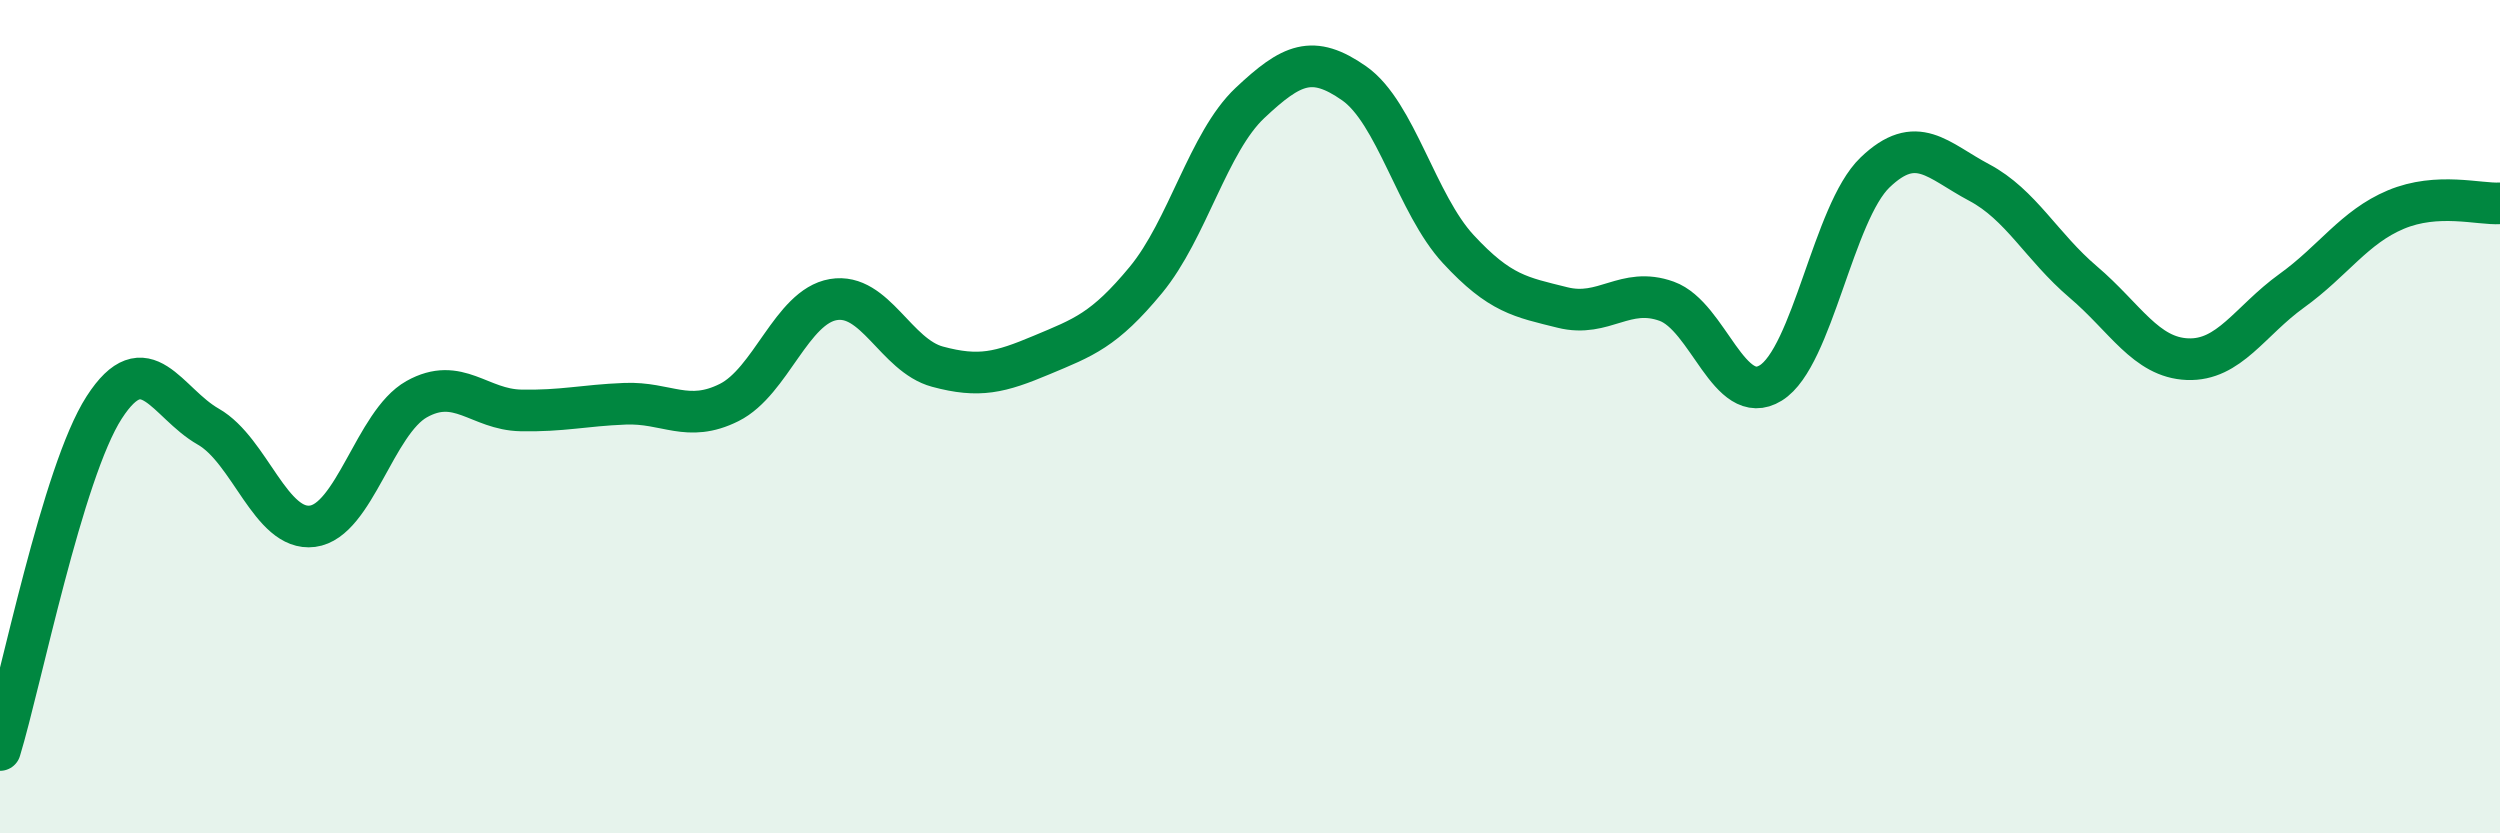
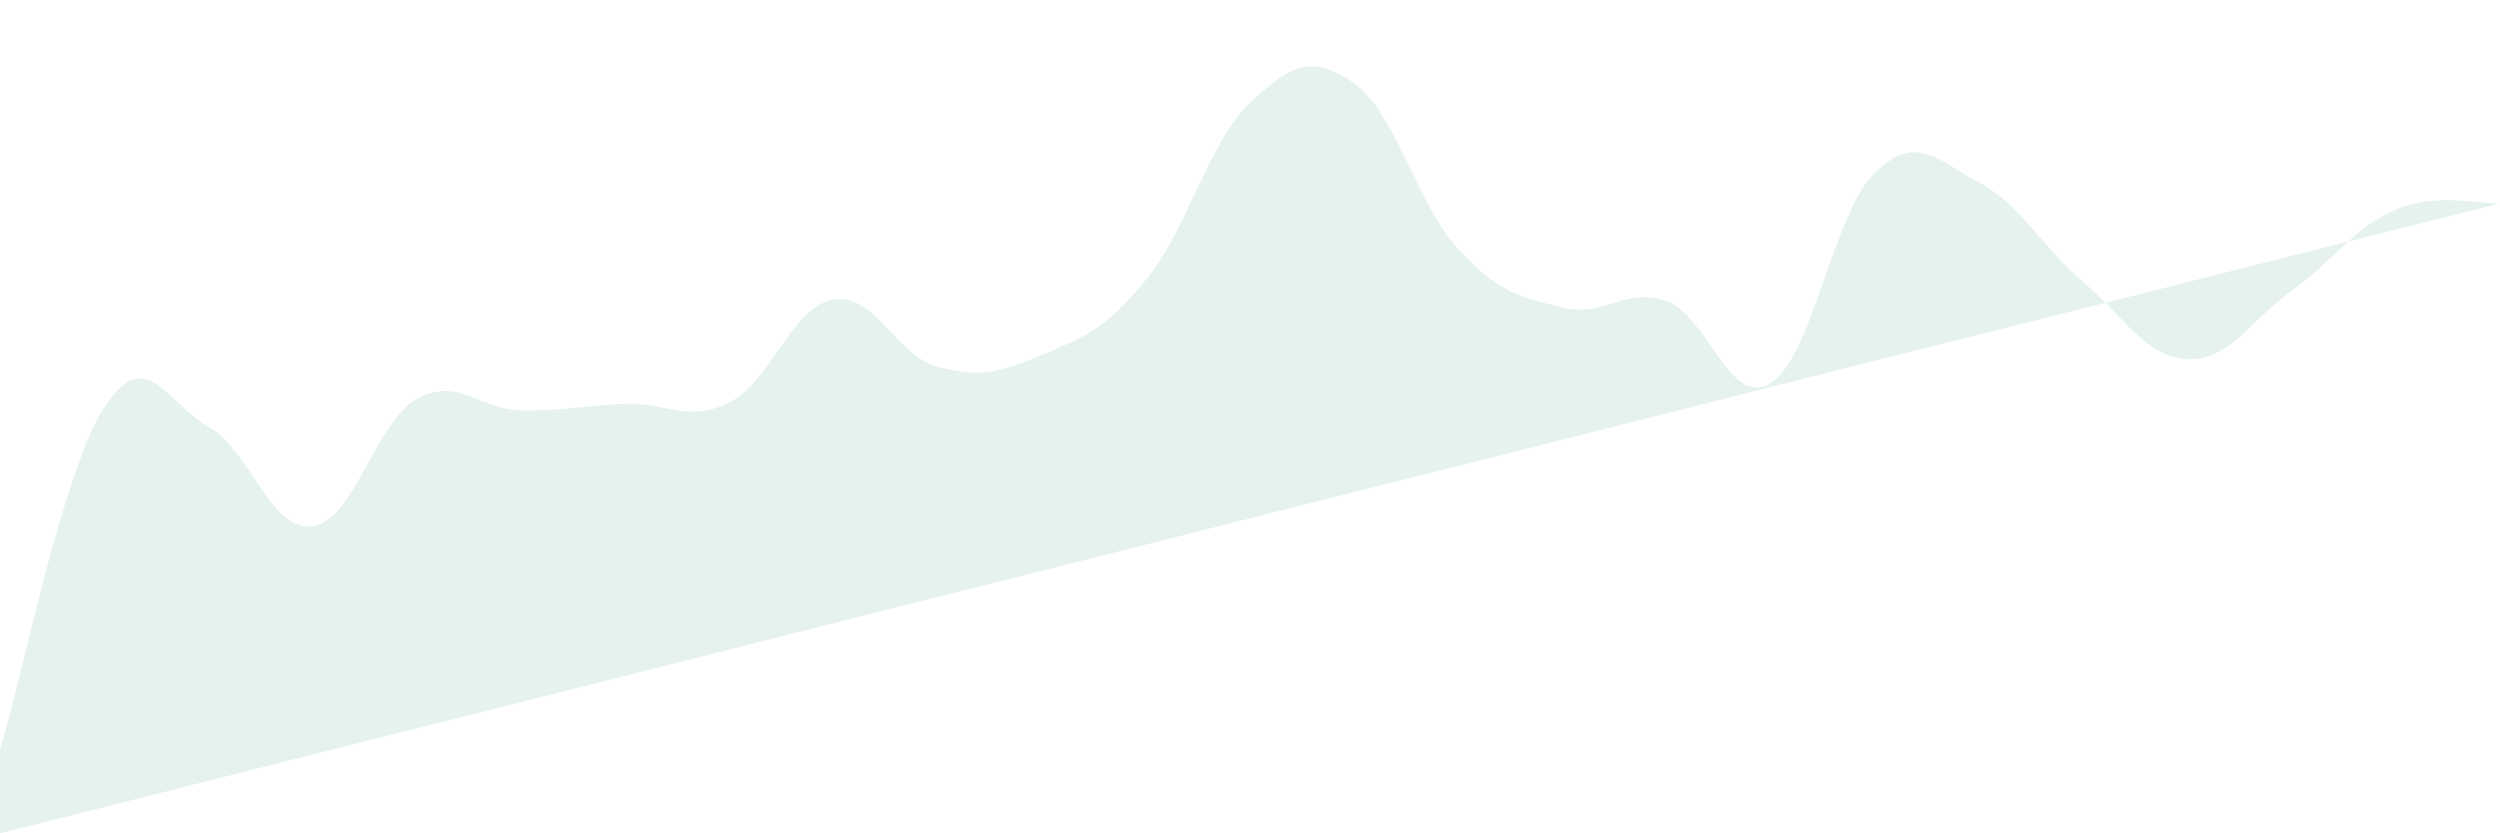
<svg xmlns="http://www.w3.org/2000/svg" width="60" height="20" viewBox="0 0 60 20">
-   <path d="M 0,18 C 0.5,16.36 1.5,11.33 2.5,9.78 C 3.5,8.23 4,9.67 5,10.24 C 6,10.81 6.5,12.76 7.5,12.63 C 8.5,12.5 9,10.14 10,9.58 C 11,9.02 11.5,9.83 12.5,9.85 C 13.5,9.87 14,9.73 15,9.69 C 16,9.65 16.5,10.16 17.5,9.66 C 18.5,9.16 19,7.36 20,7.19 C 21,7.02 21.5,8.53 22.5,8.8 C 23.5,9.07 24,8.94 25,8.52 C 26,8.1 26.5,7.93 27.5,6.72 C 28.5,5.51 29,3.41 30,2.47 C 31,1.53 31.5,1.3 32.5,2 C 33.5,2.7 34,4.9 35,5.98 C 36,7.06 36.5,7.13 37.5,7.38 C 38.5,7.63 39,6.87 40,7.23 C 41,7.59 41.5,9.81 42.5,9.19 C 43.5,8.57 44,5.1 45,4.14 C 46,3.18 46.5,3.85 47.5,4.38 C 48.5,4.91 49,5.92 50,6.77 C 51,7.62 51.5,8.58 52.5,8.62 C 53.5,8.66 54,7.7 55,6.98 C 56,6.26 56.5,5.45 57.5,5.03 C 58.5,4.61 59.5,4.91 60,4.88L60 20L0 20Z" fill="#008740" opacity="0.1" stroke-linecap="round" stroke-linejoin="round" />
-   <path d="M 0,18 C 0.5,16.36 1.5,11.33 2.5,9.78 C 3.5,8.23 4,9.67 5,10.24 C 6,10.81 6.5,12.76 7.5,12.63 C 8.5,12.5 9,10.14 10,9.58 C 11,9.02 11.5,9.83 12.5,9.85 C 13.5,9.87 14,9.73 15,9.69 C 16,9.65 16.5,10.16 17.5,9.66 C 18.5,9.16 19,7.36 20,7.19 C 21,7.02 21.5,8.53 22.5,8.8 C 23.5,9.07 24,8.94 25,8.52 C 26,8.1 26.5,7.93 27.5,6.72 C 28.5,5.51 29,3.41 30,2.47 C 31,1.53 31.5,1.3 32.5,2 C 33.5,2.7 34,4.9 35,5.98 C 36,7.06 36.5,7.13 37.5,7.38 C 38.5,7.63 39,6.87 40,7.23 C 41,7.59 41.5,9.81 42.5,9.19 C 43.5,8.57 44,5.1 45,4.14 C 46,3.18 46.5,3.85 47.5,4.38 C 48.5,4.91 49,5.92 50,6.77 C 51,7.62 51.5,8.58 52.5,8.62 C 53.5,8.66 54,7.7 55,6.98 C 56,6.26 56.5,5.45 57.5,5.03 C 58.5,4.61 59.5,4.91 60,4.88" stroke="#008740" stroke-width="1" fill="none" stroke-linecap="round" stroke-linejoin="round" />
+   <path d="M 0,18 C 0.5,16.36 1.5,11.33 2.5,9.78 C 3.5,8.23 4,9.67 5,10.24 C 6,10.81 6.5,12.76 7.5,12.63 C 8.5,12.5 9,10.14 10,9.58 C 11,9.02 11.5,9.83 12.5,9.85 C 13.5,9.87 14,9.73 15,9.69 C 16,9.65 16.5,10.16 17.5,9.66 C 18.5,9.16 19,7.36 20,7.19 C 21,7.02 21.5,8.53 22.5,8.8 C 23.5,9.07 24,8.94 25,8.52 C 26,8.1 26.5,7.93 27.5,6.72 C 28.5,5.51 29,3.41 30,2.47 C 31,1.53 31.5,1.3 32.5,2 C 33.5,2.7 34,4.9 35,5.98 C 36,7.06 36.5,7.13 37.5,7.38 C 38.5,7.63 39,6.87 40,7.23 C 41,7.59 41.5,9.81 42.5,9.19 C 43.5,8.57 44,5.1 45,4.14 C 46,3.18 46.5,3.85 47.5,4.38 C 48.5,4.91 49,5.92 50,6.77 C 51,7.62 51.5,8.58 52.5,8.62 C 53.5,8.66 54,7.7 55,6.98 C 56,6.26 56.5,5.45 57.5,5.03 C 58.5,4.61 59.5,4.91 60,4.88L0 20Z" fill="#008740" opacity="0.1" stroke-linecap="round" stroke-linejoin="round" />
</svg>